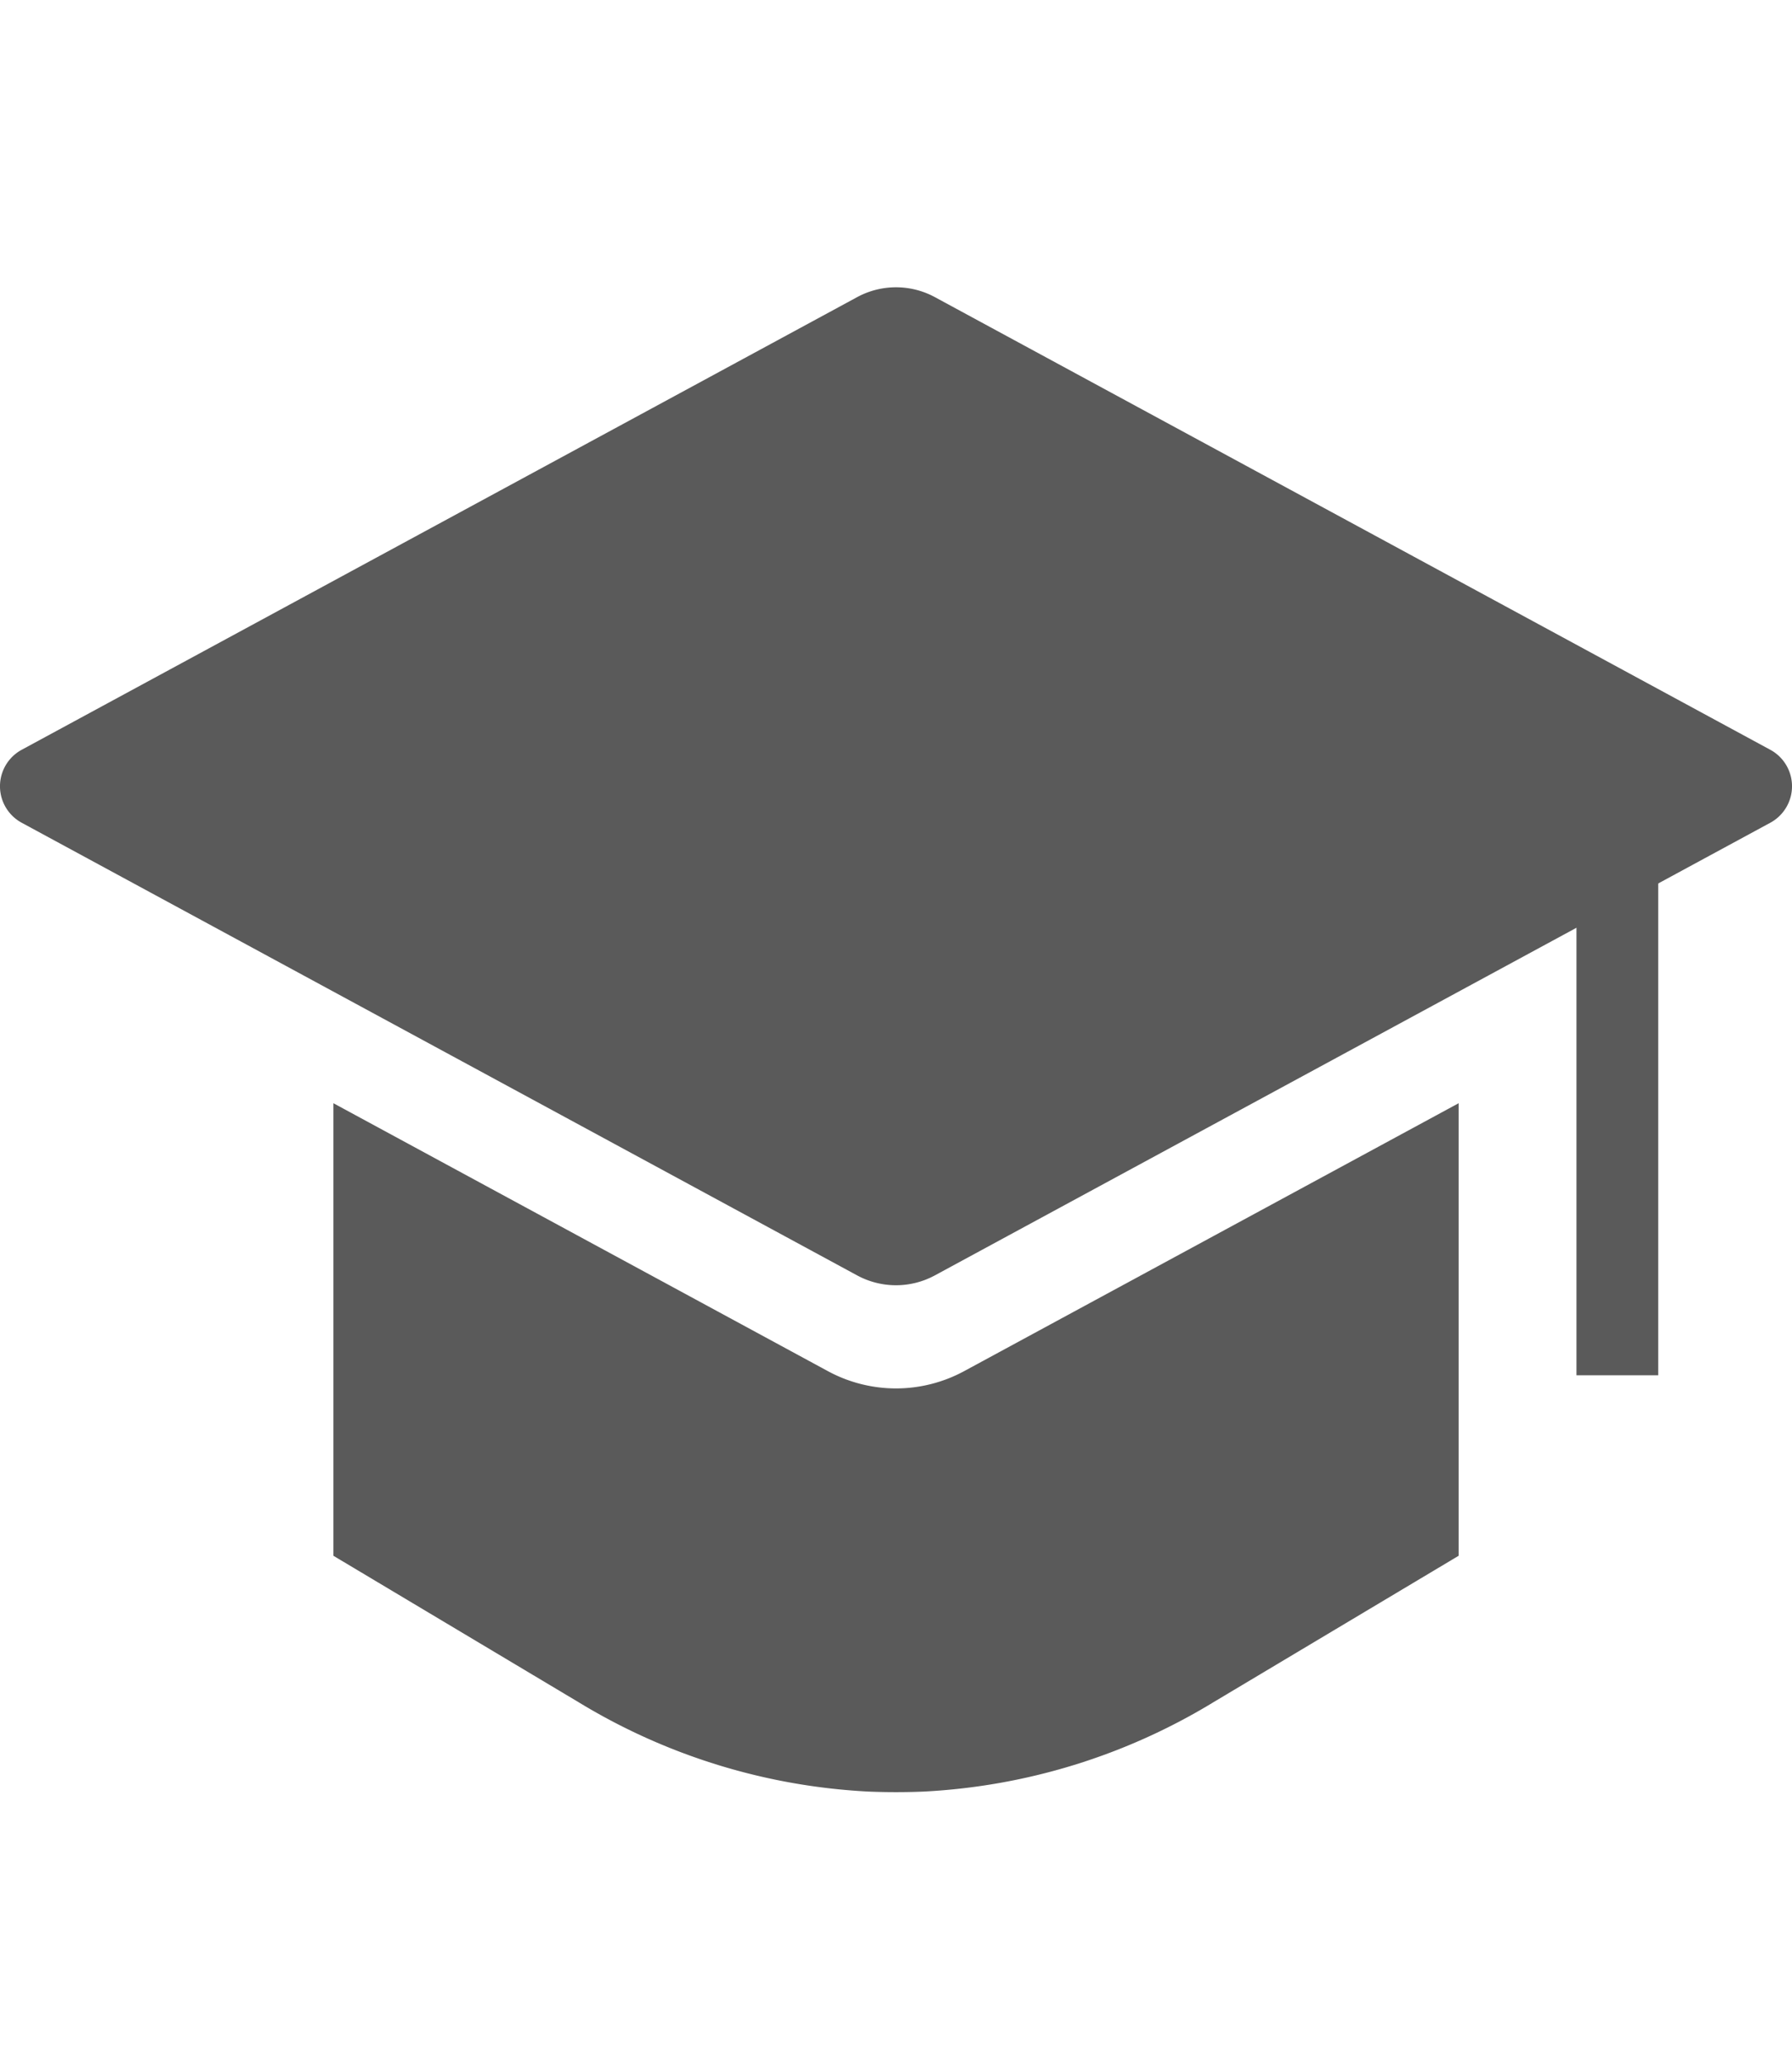
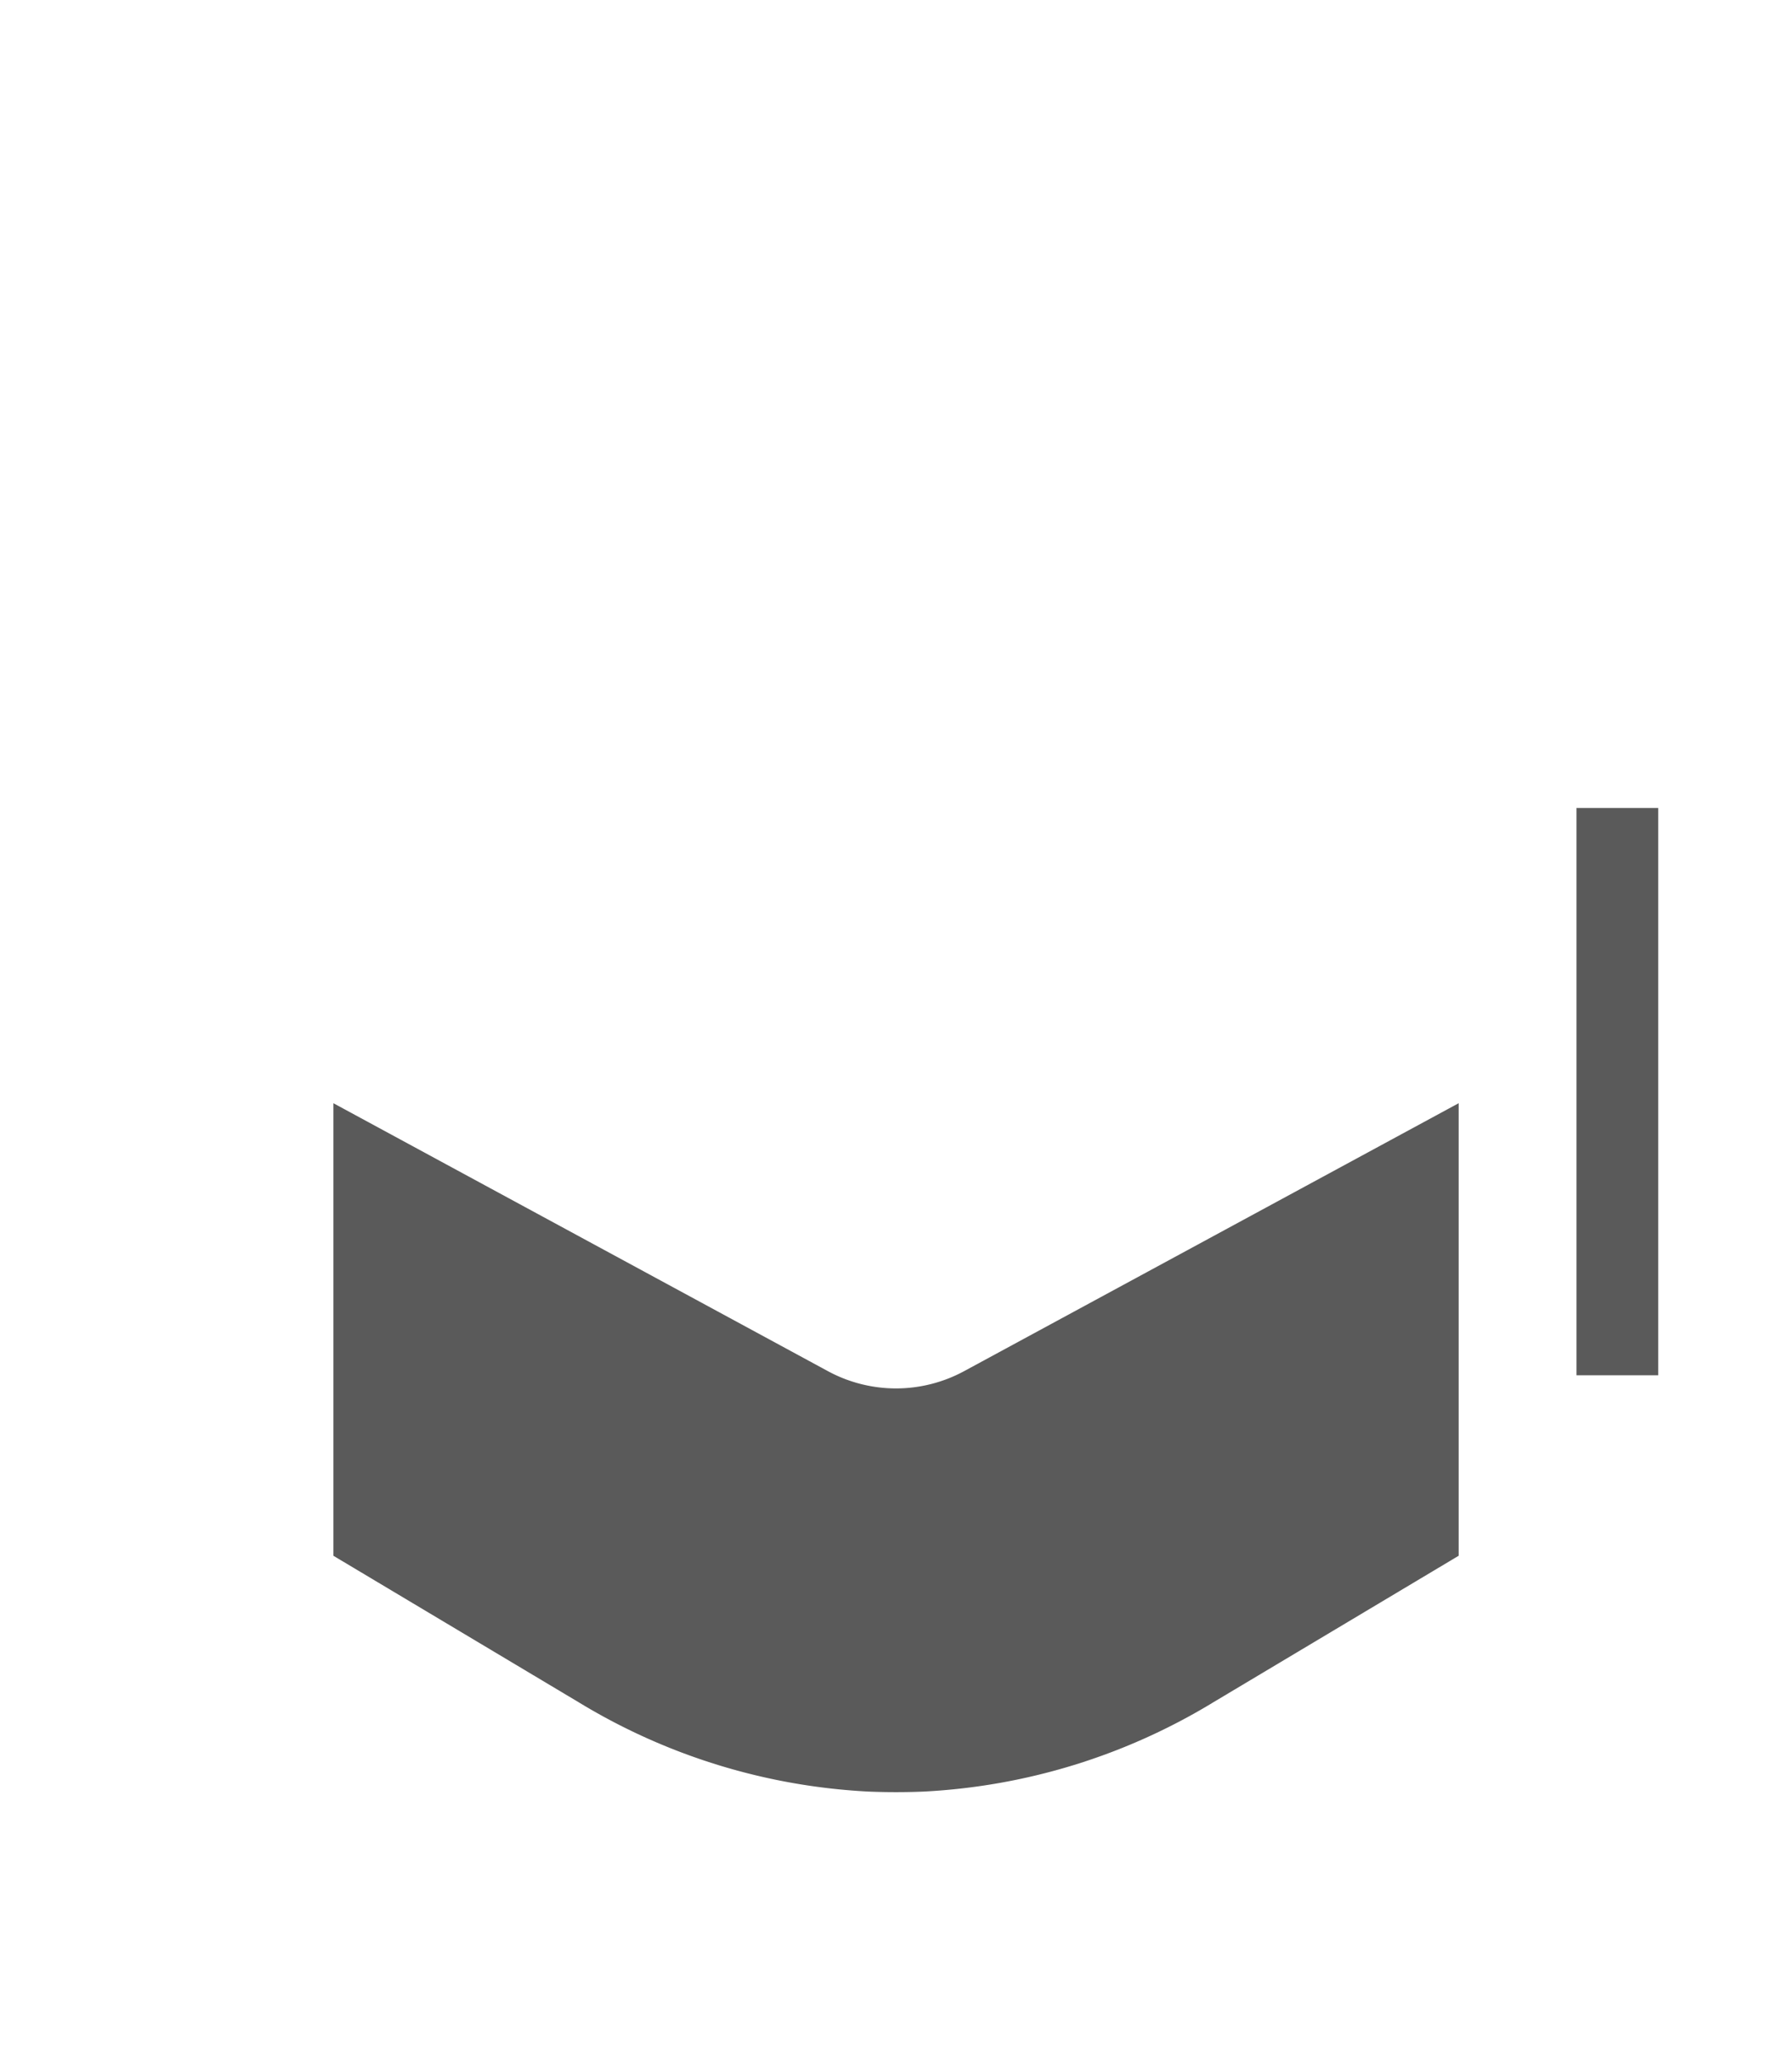
<svg xmlns="http://www.w3.org/2000/svg" width="131" height="151" viewBox="0 0 131 151">
  <defs>
    <clipPath id="clip-path">
      <rect id="長方形_833" data-name="長方形 833" width="131" height="151" transform="translate(895 4755)" fill="#fff" />
    </clipPath>
    <clipPath id="clip-path-2">
      <rect id="長方形_701" data-name="長方形 701" width="131" height="110" fill="none" />
    </clipPath>
  </defs>
  <g id="マスクグループ_43" data-name="マスクグループ 43" transform="translate(-895 -4755)" clip-path="url(#clip-path)">
    <g id="グループ_337" data-name="グループ 337" transform="translate(895 4776)">
      <g id="グループ_336" data-name="グループ 336" transform="translate(0 0)" clip-path="url(#clip-path-2)">
-         <path id="パス_2229" data-name="パス 2229" d="M129.416,39.138,68.346,72.224a5.969,5.969,0,0,1-5.693,0L1.583,39.138a3.034,3.034,0,0,1,0-5.33L62.654.722a5.969,5.969,0,0,1,5.693,0l61.07,33.086a3.034,3.034,0,0,1,0,5.33" transform="translate(0 0)" fill="#5a5a5a" />
        <rect id="長方形_700" data-name="長方形 700" width="5.976" height="41.466" transform="translate(115.245 38.062)" fill="#5a5a5a" />
        <path id="パス_2230" data-name="パス 2230" d="M61.854,71.373a10.478,10.478,0,0,1-4.981-1.264L20.727,50.526v33.08L38.608,94.285a45.156,45.156,0,0,0,21.262,6.558q1.983.08,3.968,0A45.151,45.151,0,0,0,85.1,94.285l17.882-10.679V50.526L66.835,70.109a10.478,10.478,0,0,1-4.981,1.264" transform="translate(3.647 9.116)" fill="#5a5a5a" />
      </g>
    </g>
  </g>
</svg>